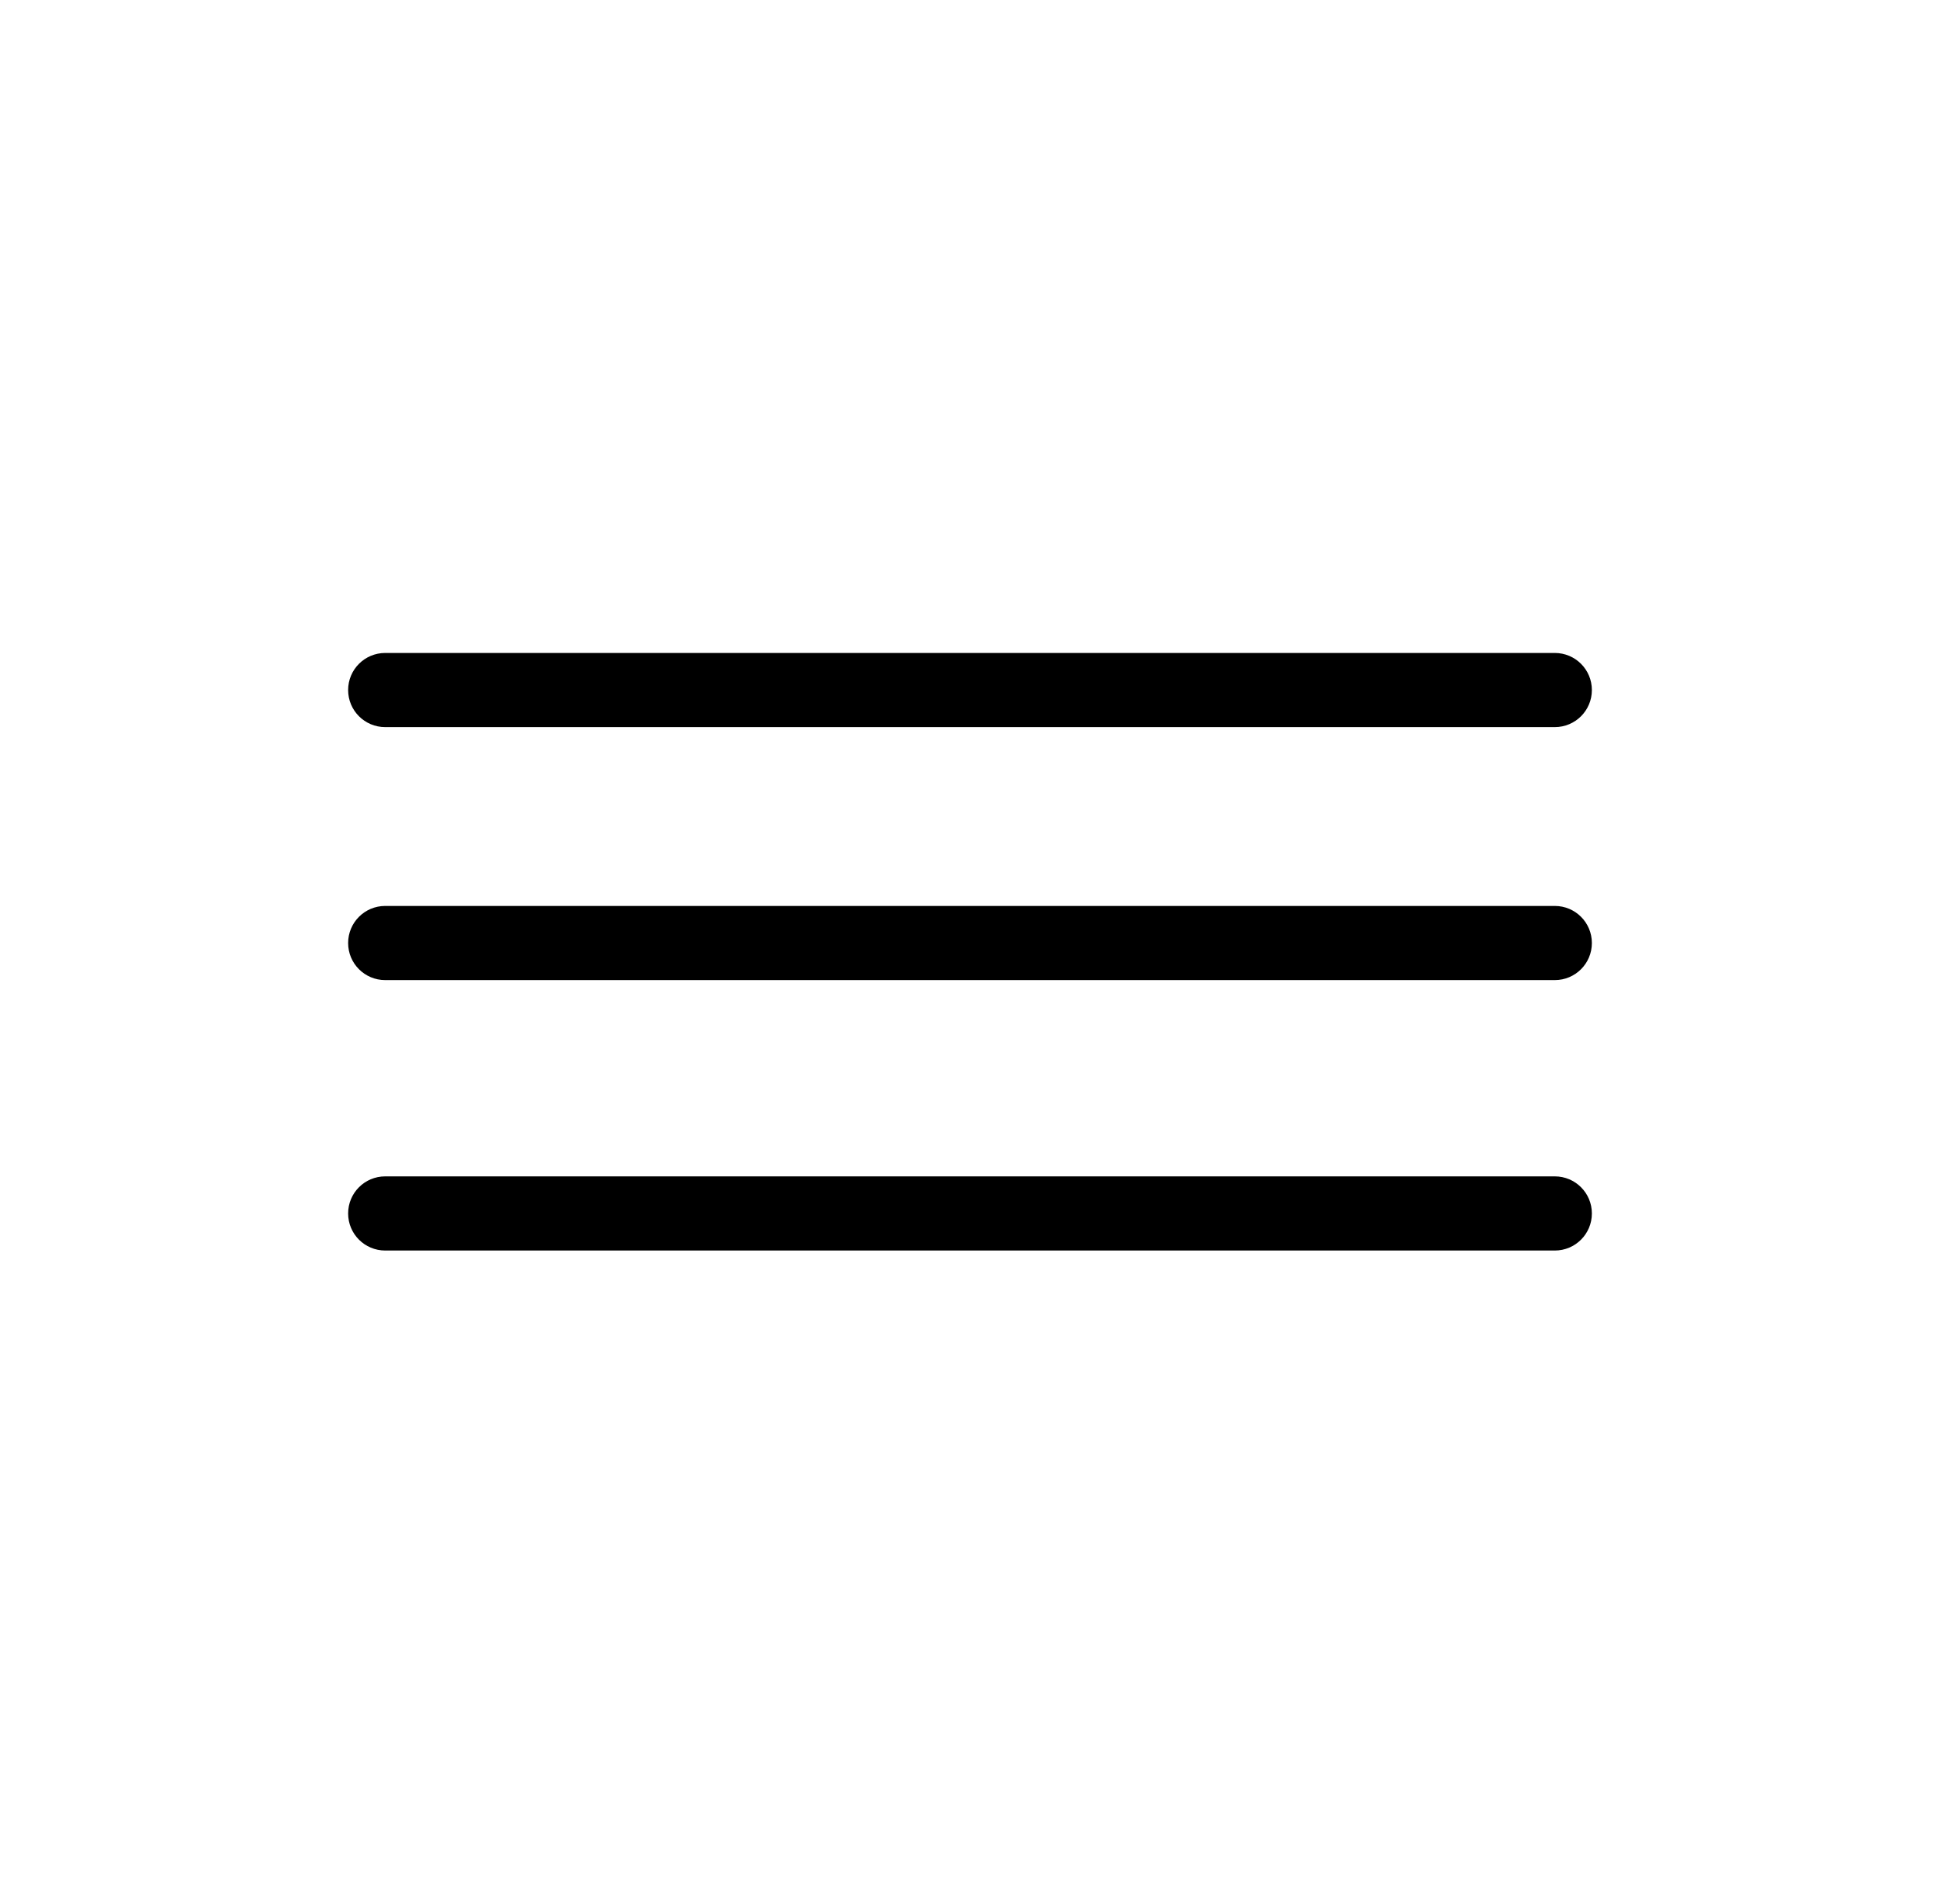
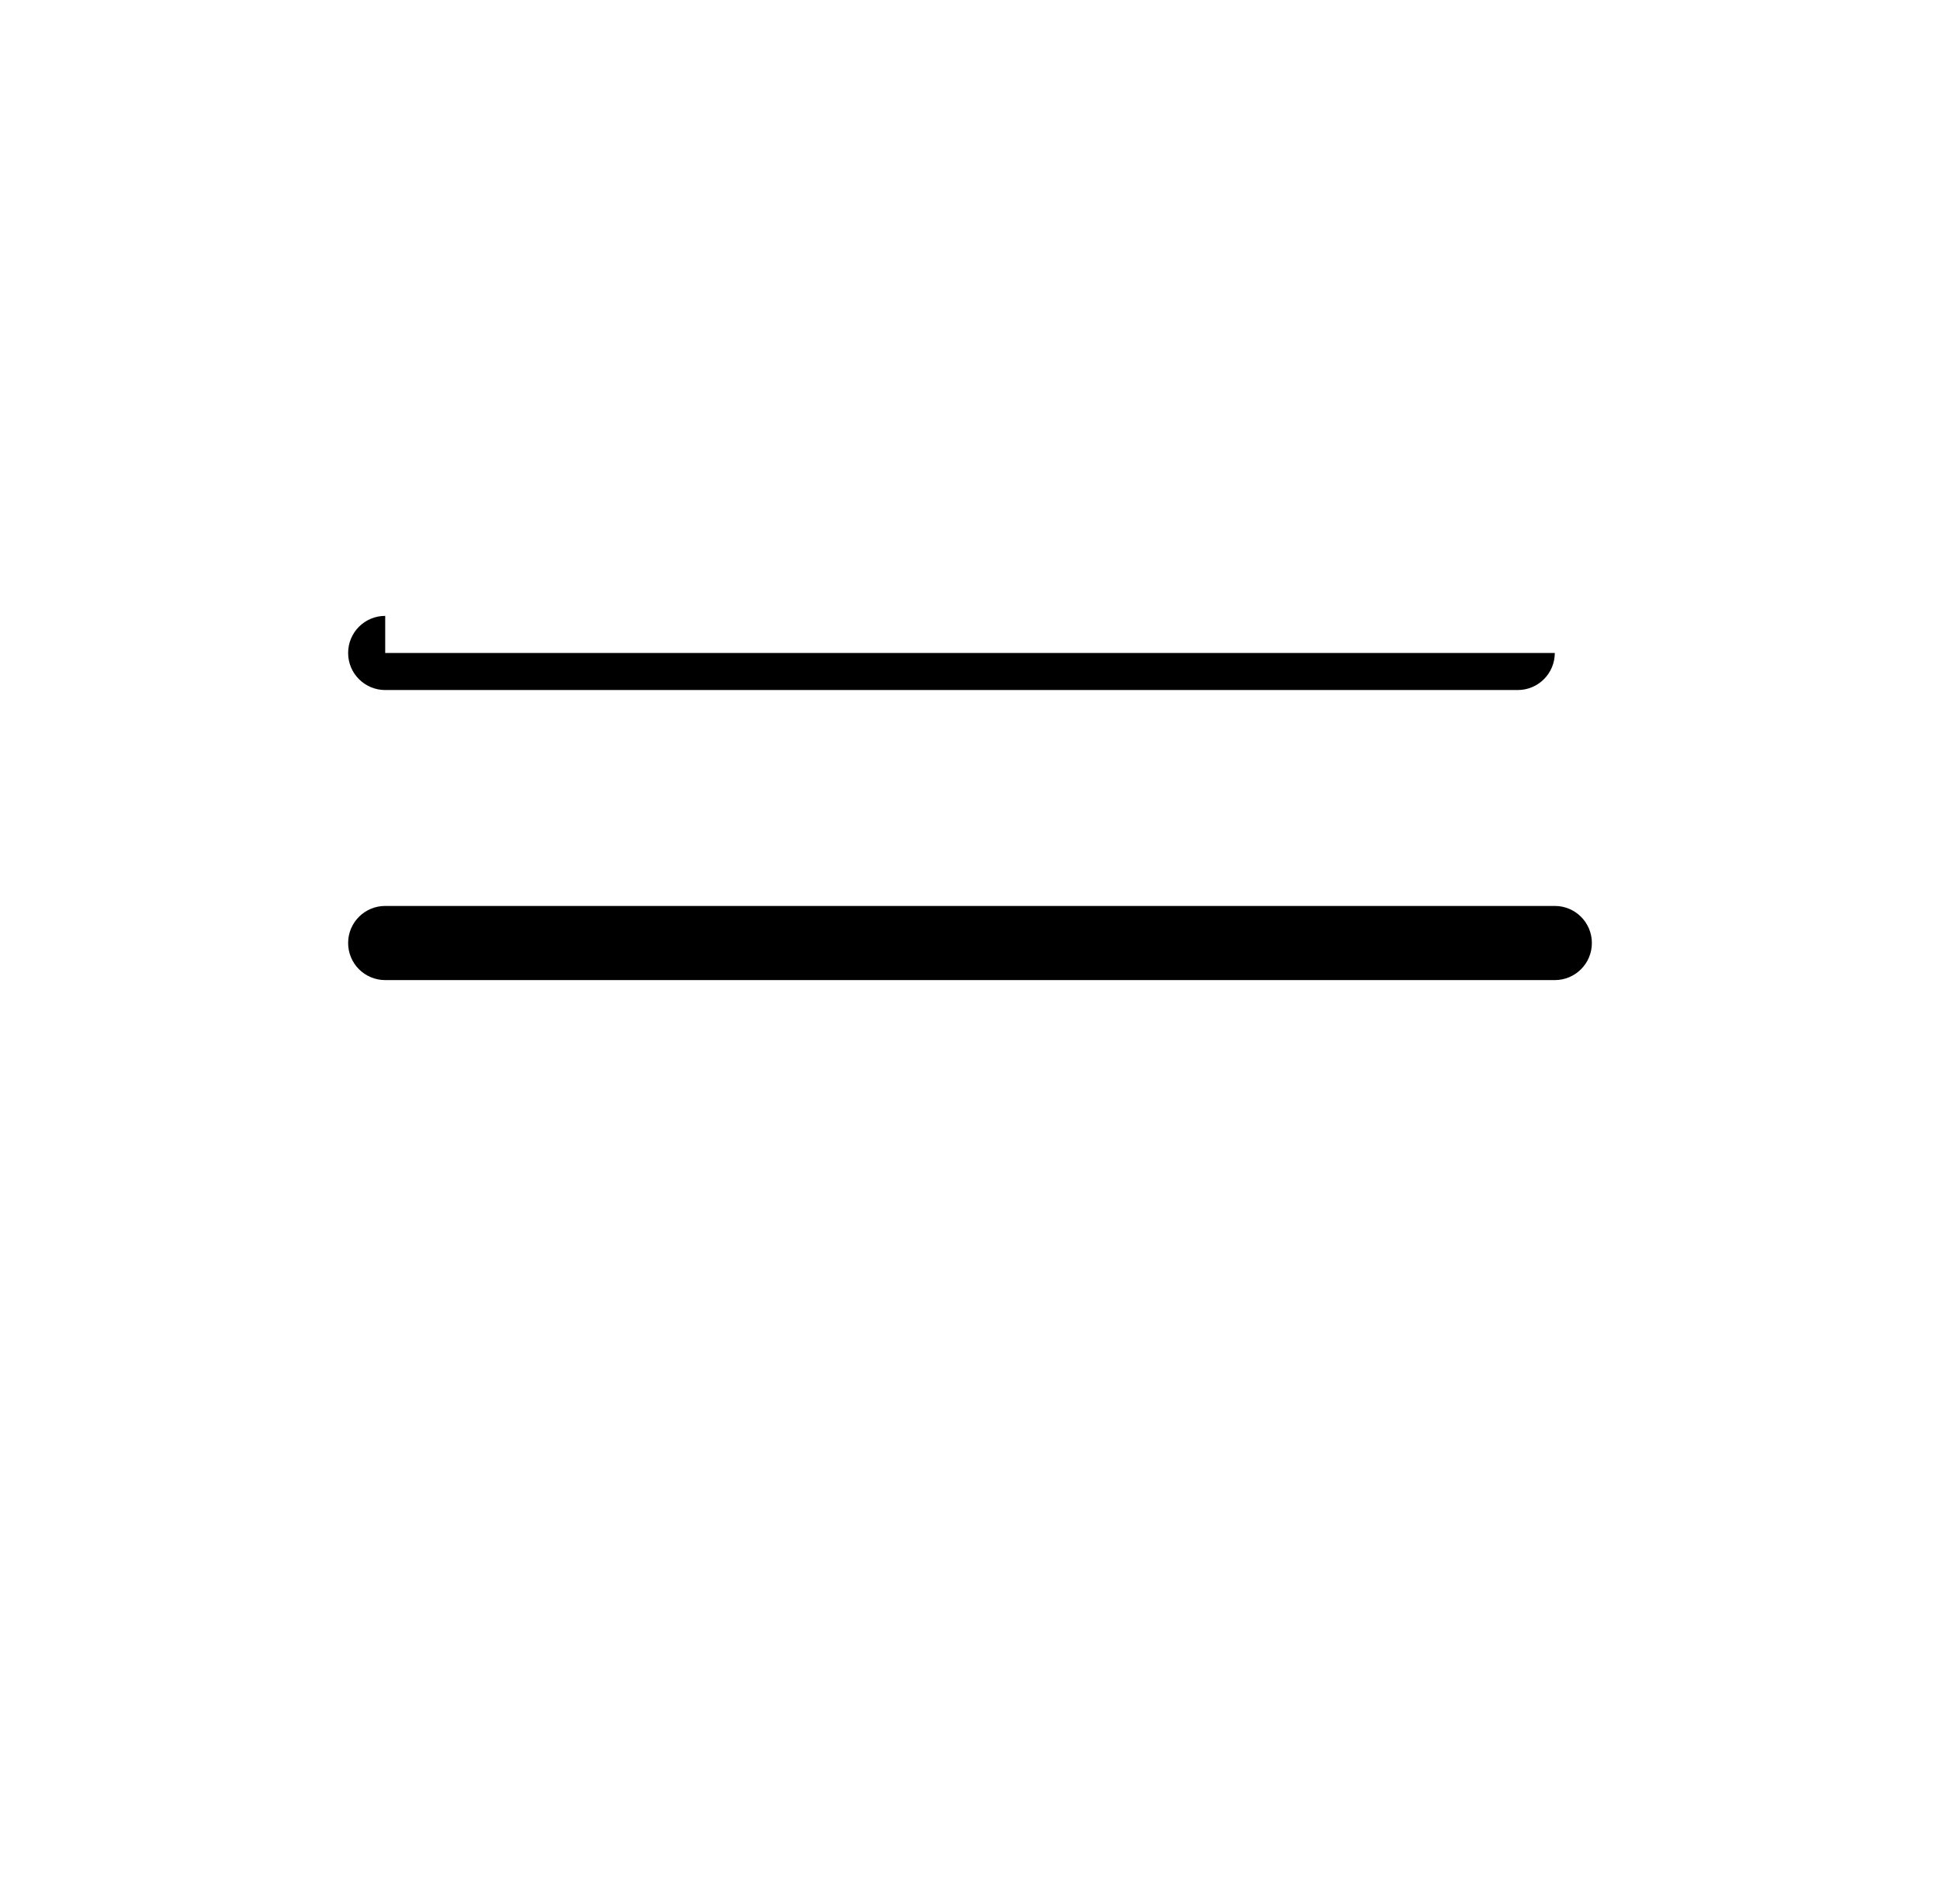
<svg xmlns="http://www.w3.org/2000/svg" id="Layer_1" viewBox="0 0 444.7 436.5">
-   <path d="M88.3,149.7h268.1c4.7,0,8.5,3.8,8.5,8.5h0c0,4.7-3.8,8.5-8.5,8.5H88.3c-4.7,0-8.5-3.8-8.5-8.5h0c0-4.7,3.8-8.5,8.5-8.5Z" />
+   <path d="M88.3,149.7h268.1h0c0,4.7-3.8,8.5-8.5,8.5H88.3c-4.7,0-8.5-3.8-8.5-8.5h0c0-4.7,3.8-8.5,8.5-8.5Z" />
  <path d="M88.3,207.7h268.1c4.7,0,8.5,3.8,8.5,8.5h0c0,4.7-3.8,8.5-8.5,8.5H88.3c-4.7,0-8.5-3.8-8.5-8.5h0c0-4.7,3.8-8.5,8.5-8.5Z" />
-   <path d="M88.3,269.7h268.1c4.7,0,8.5,3.8,8.5,8.5h0c0,4.7-3.8,8.5-8.5,8.5H88.3c-4.7,0-8.5-3.8-8.5-8.5h0c0-4.7,3.8-8.5,8.5-8.5Z" />
</svg>